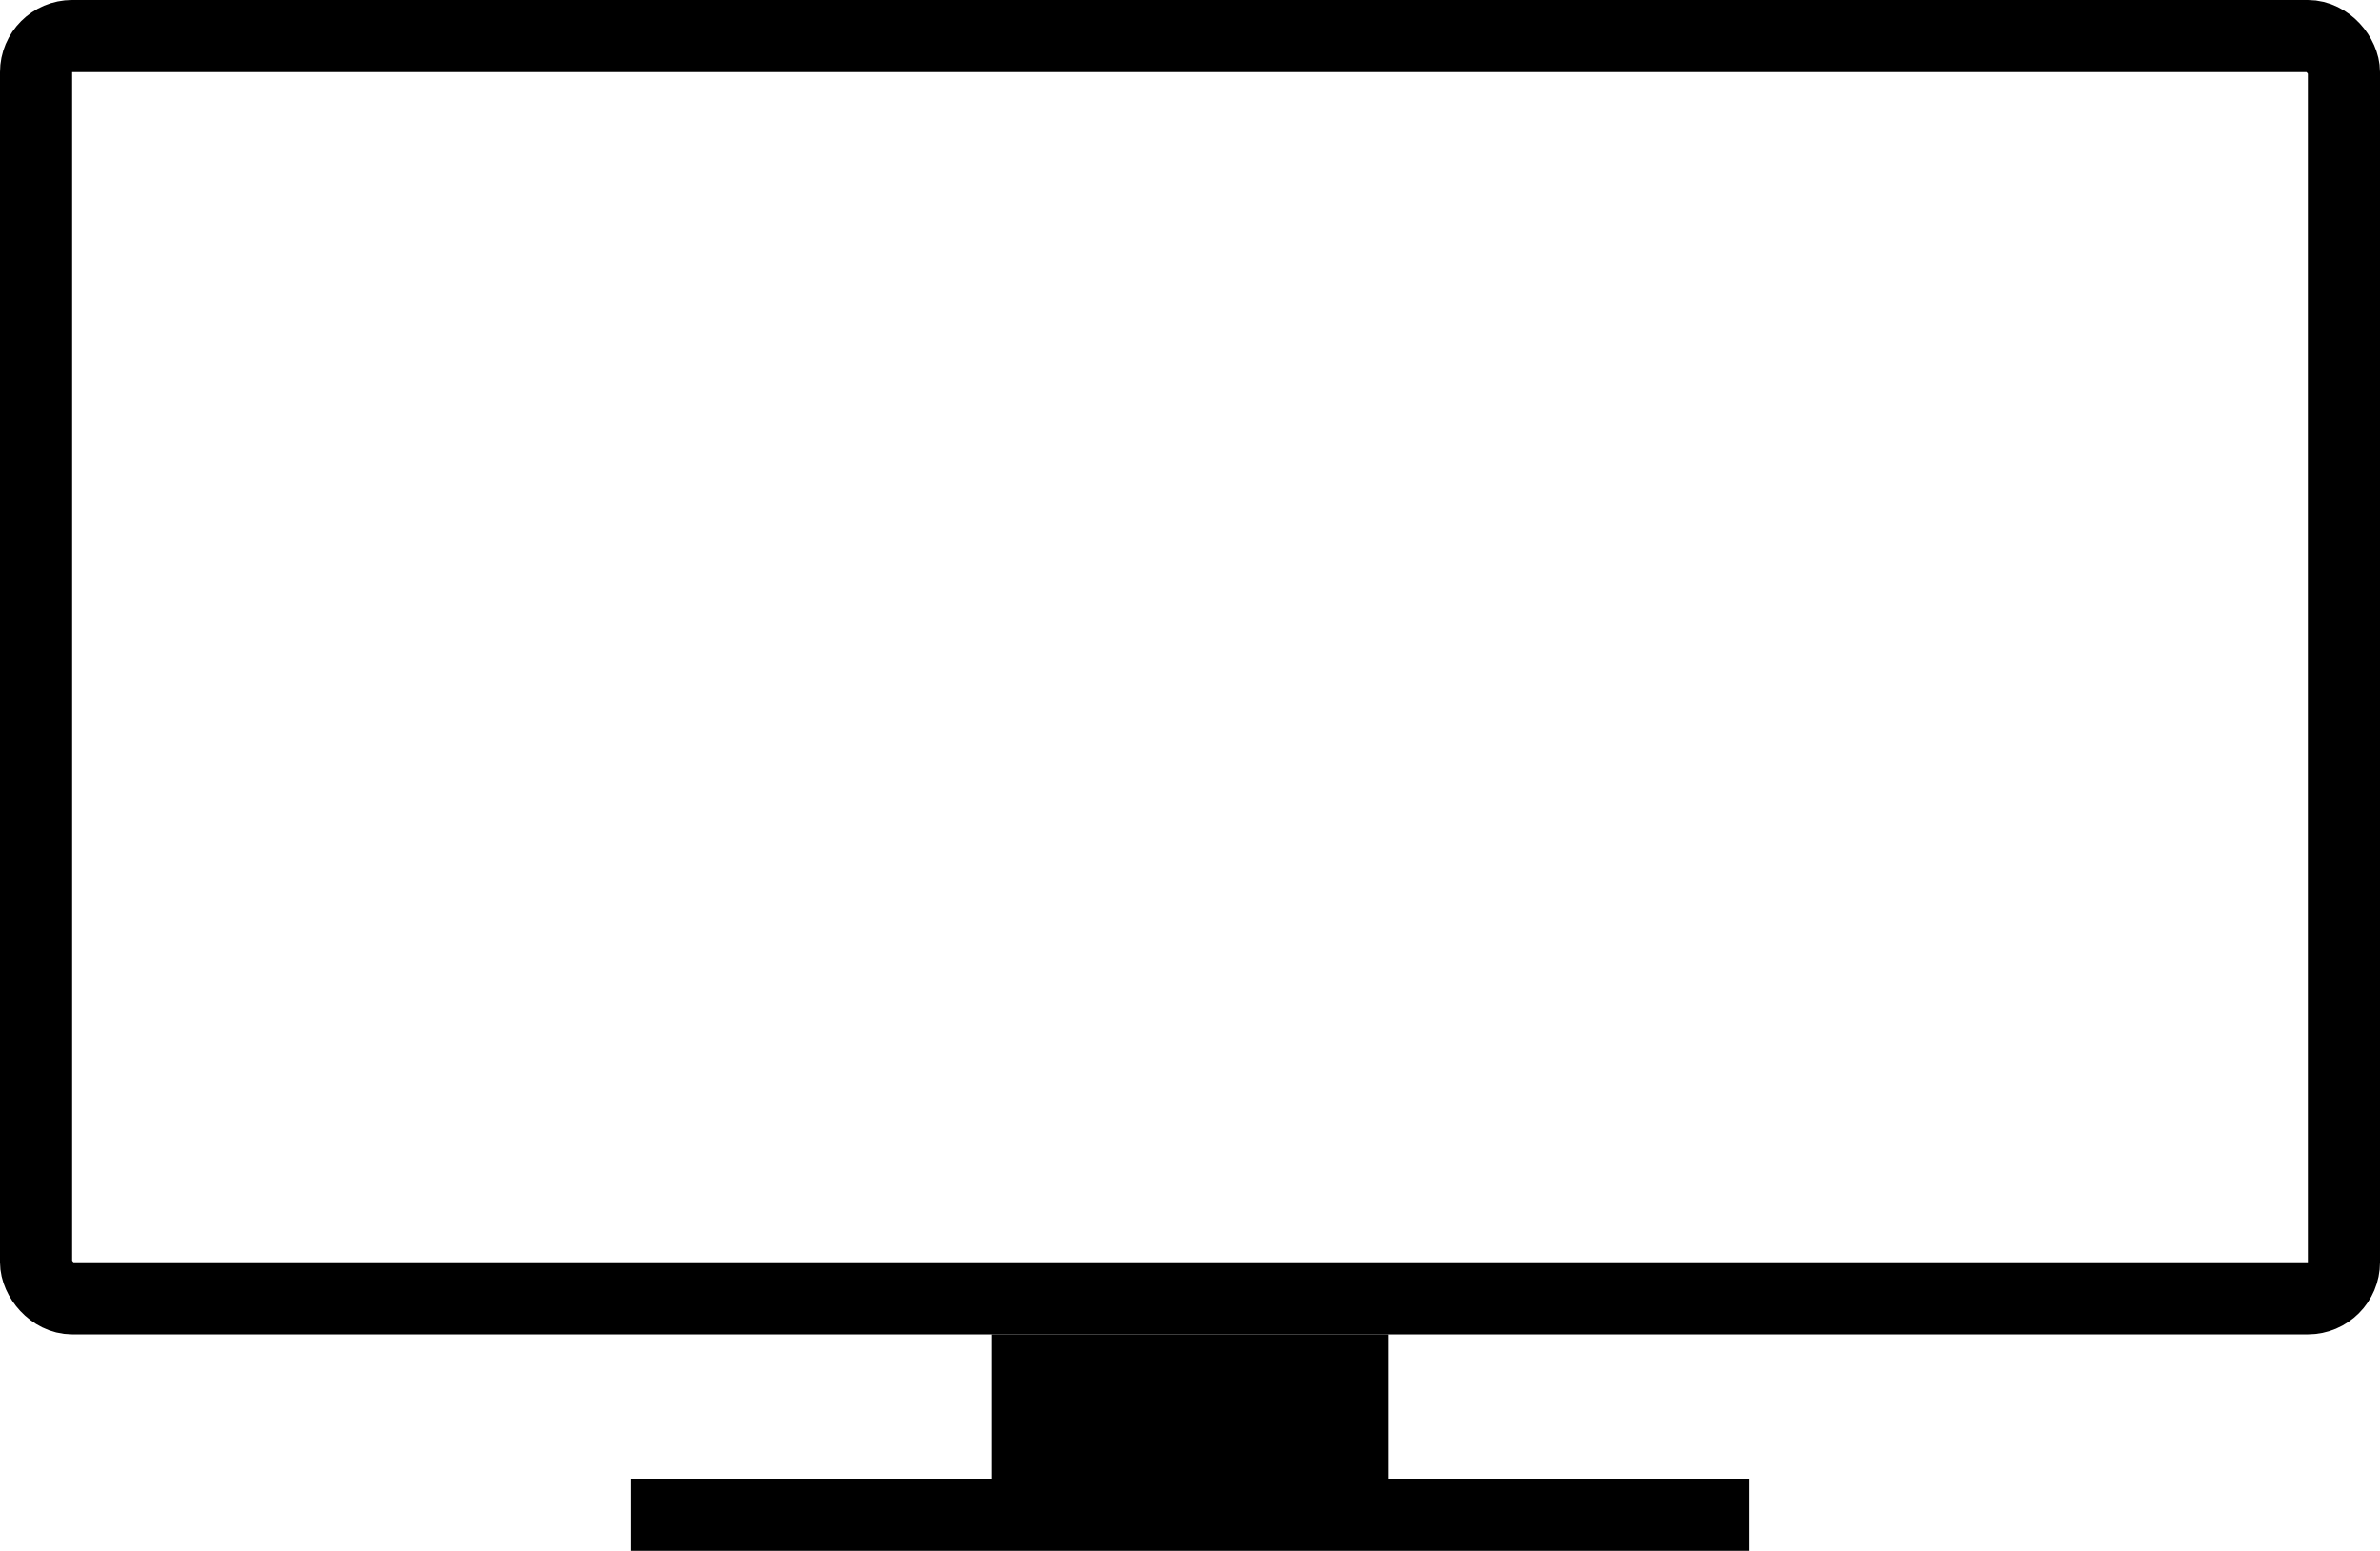
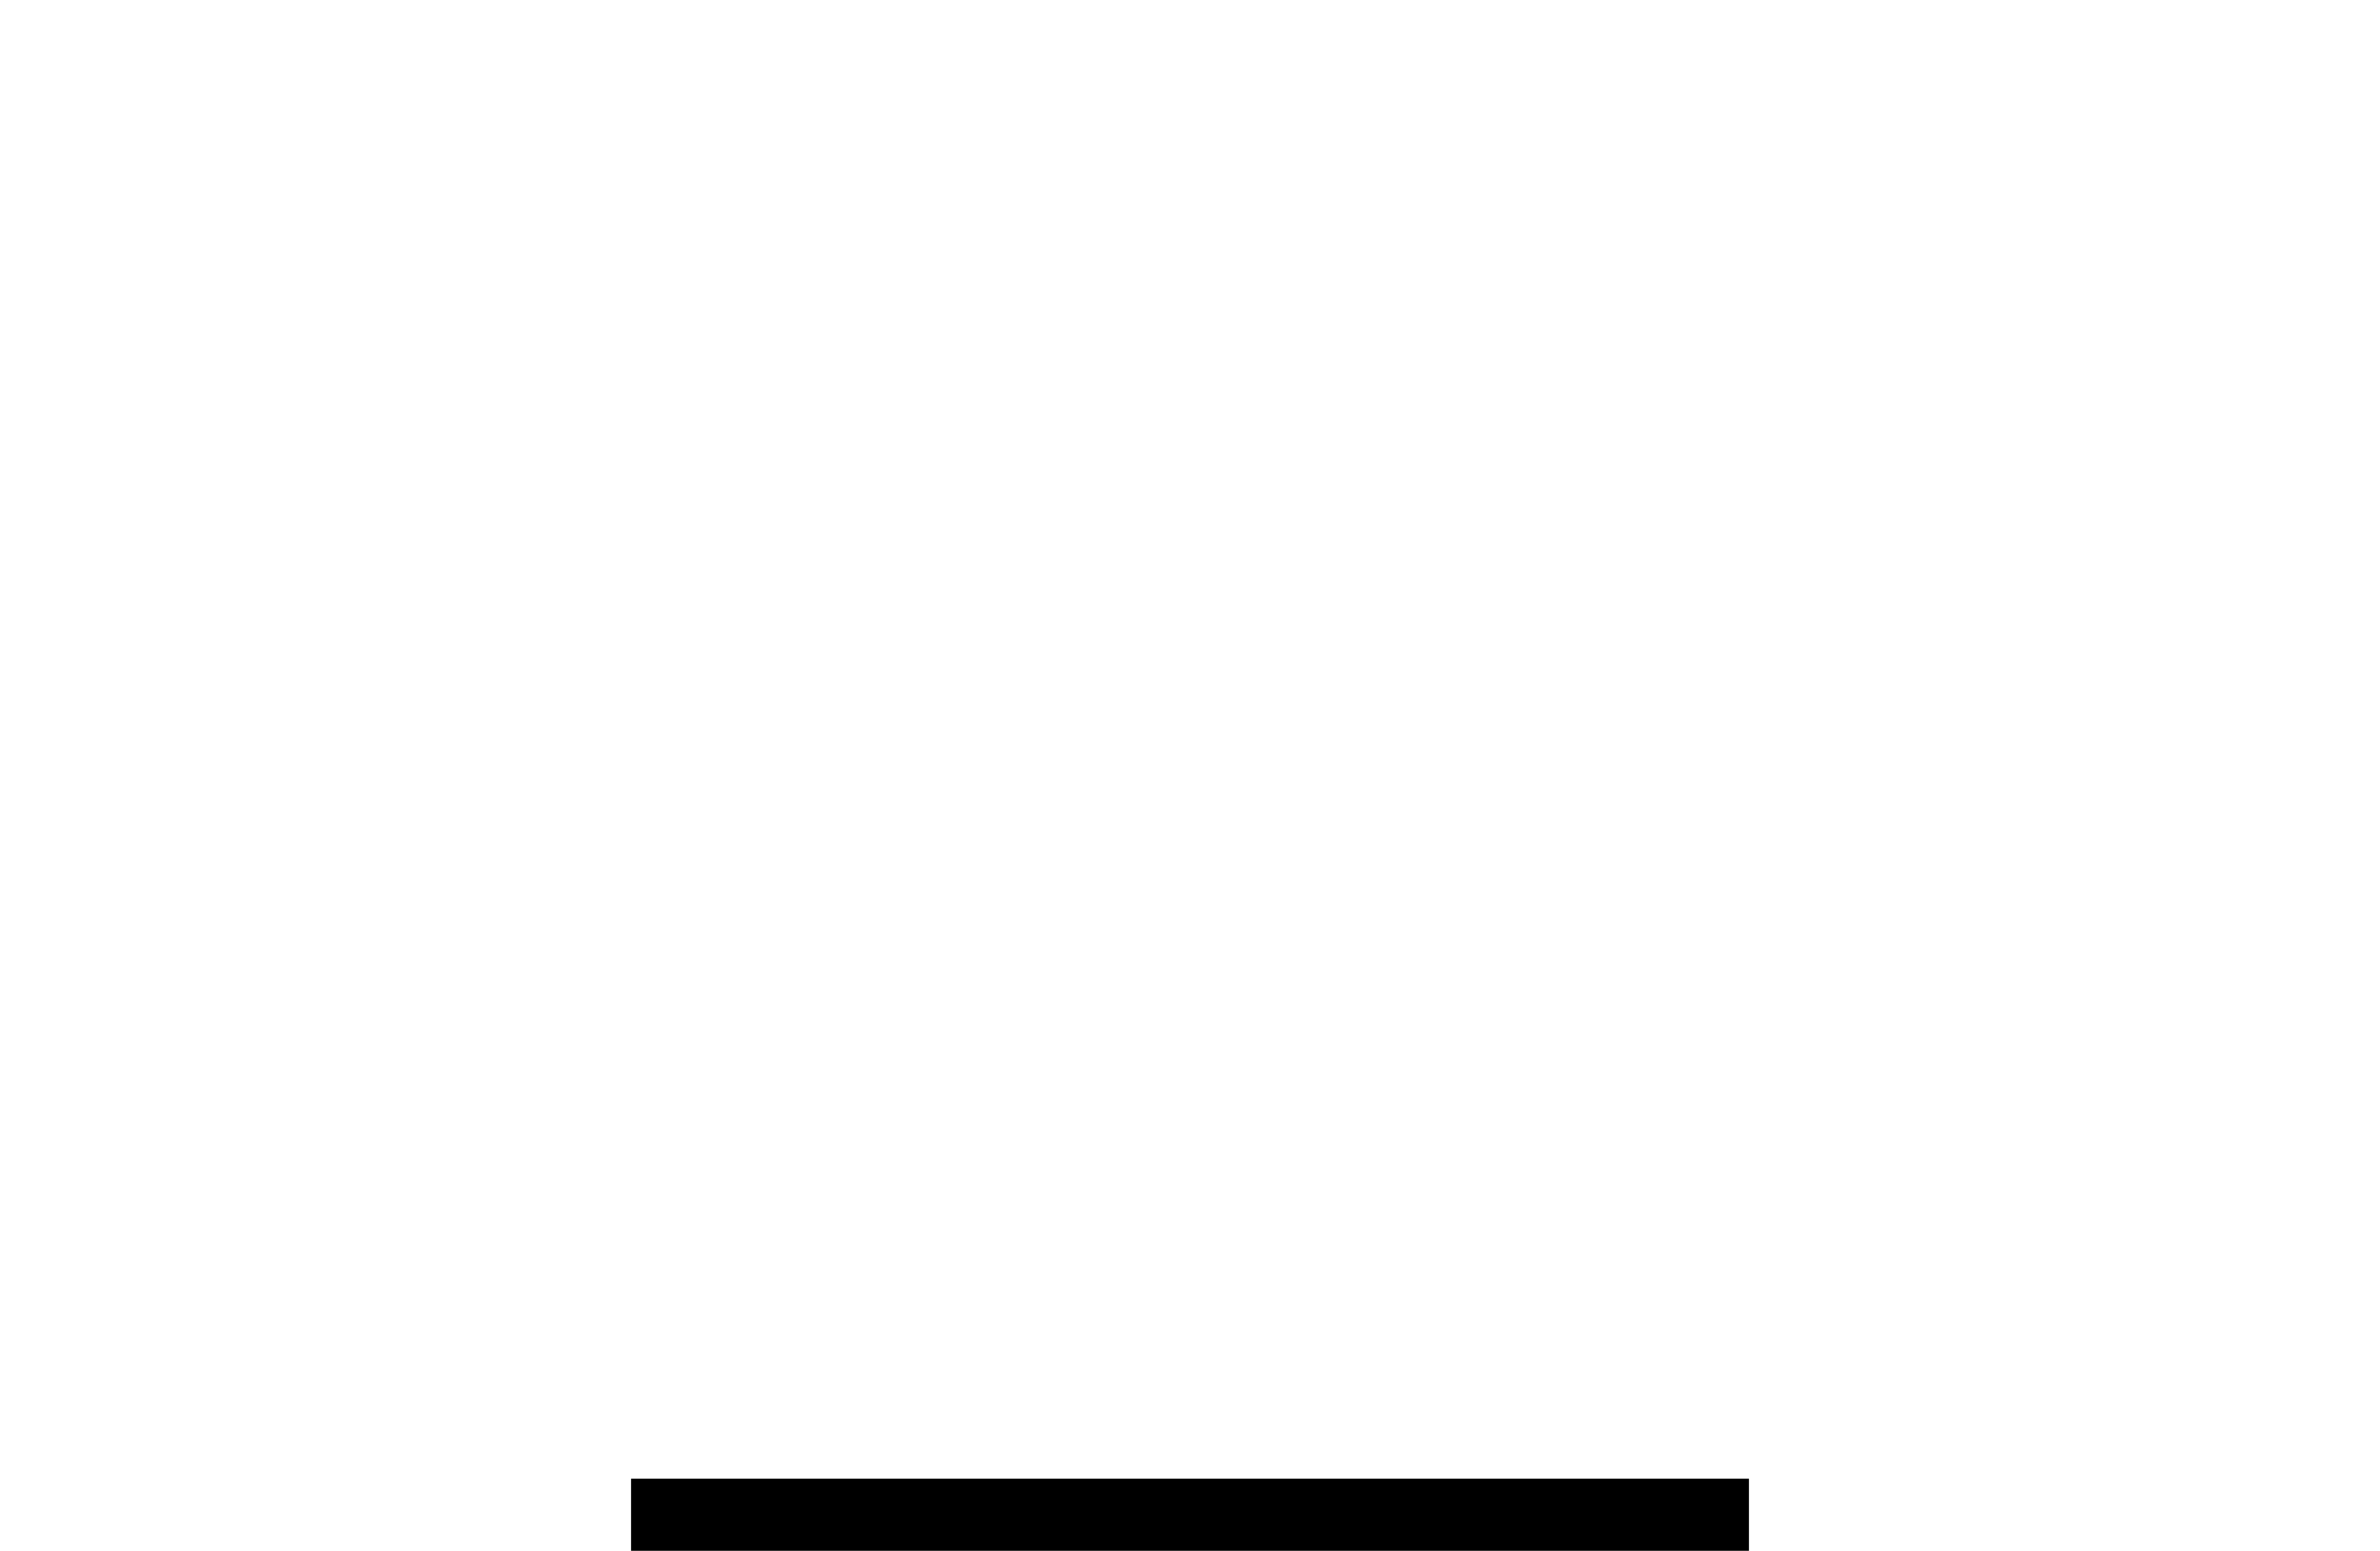
<svg xmlns="http://www.w3.org/2000/svg" width="132px" height="86px">
-   <rect x="2" y="2" rx="2" ry="2" width="128" height="70" fill-opacity="0.0" fill="rgba(0,0,0,0)" stroke-width="4" stroke="#000000" />
-   <rect x="55" y="74" width="22" height="8" fill="#000000" />
  <rect x="35" y="82" width="62" height="4" fill="#000000" />
</svg>